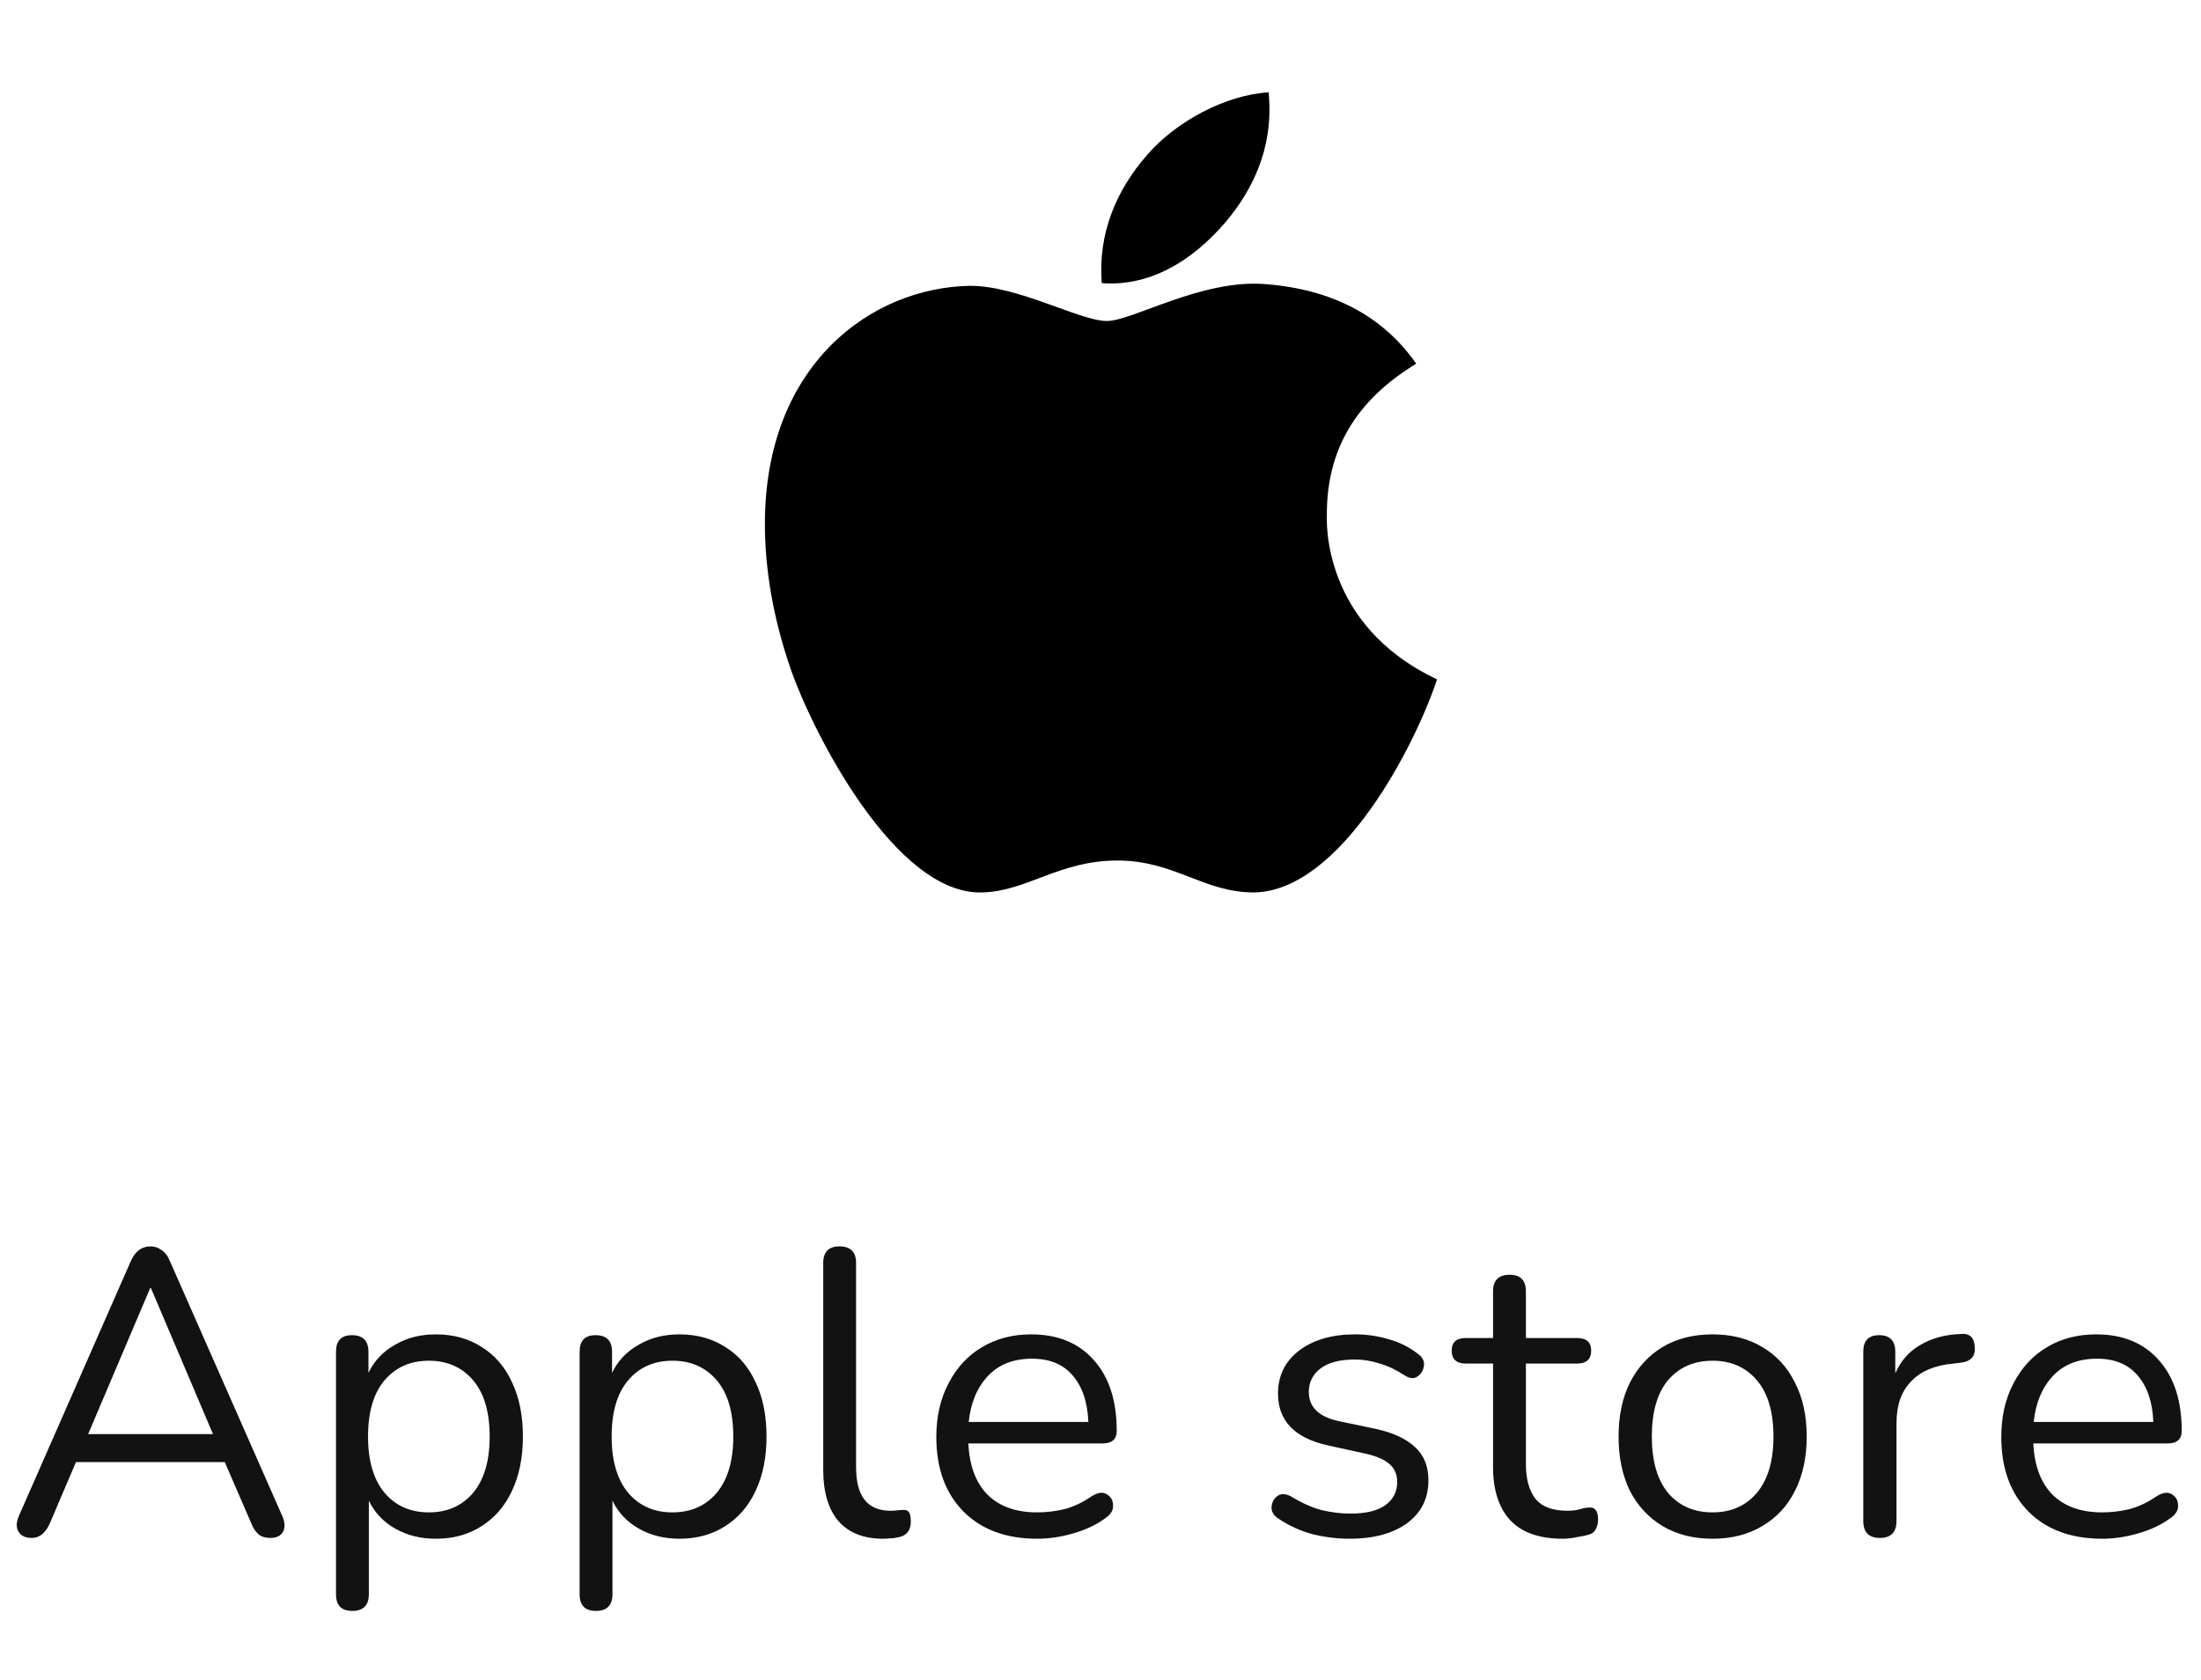
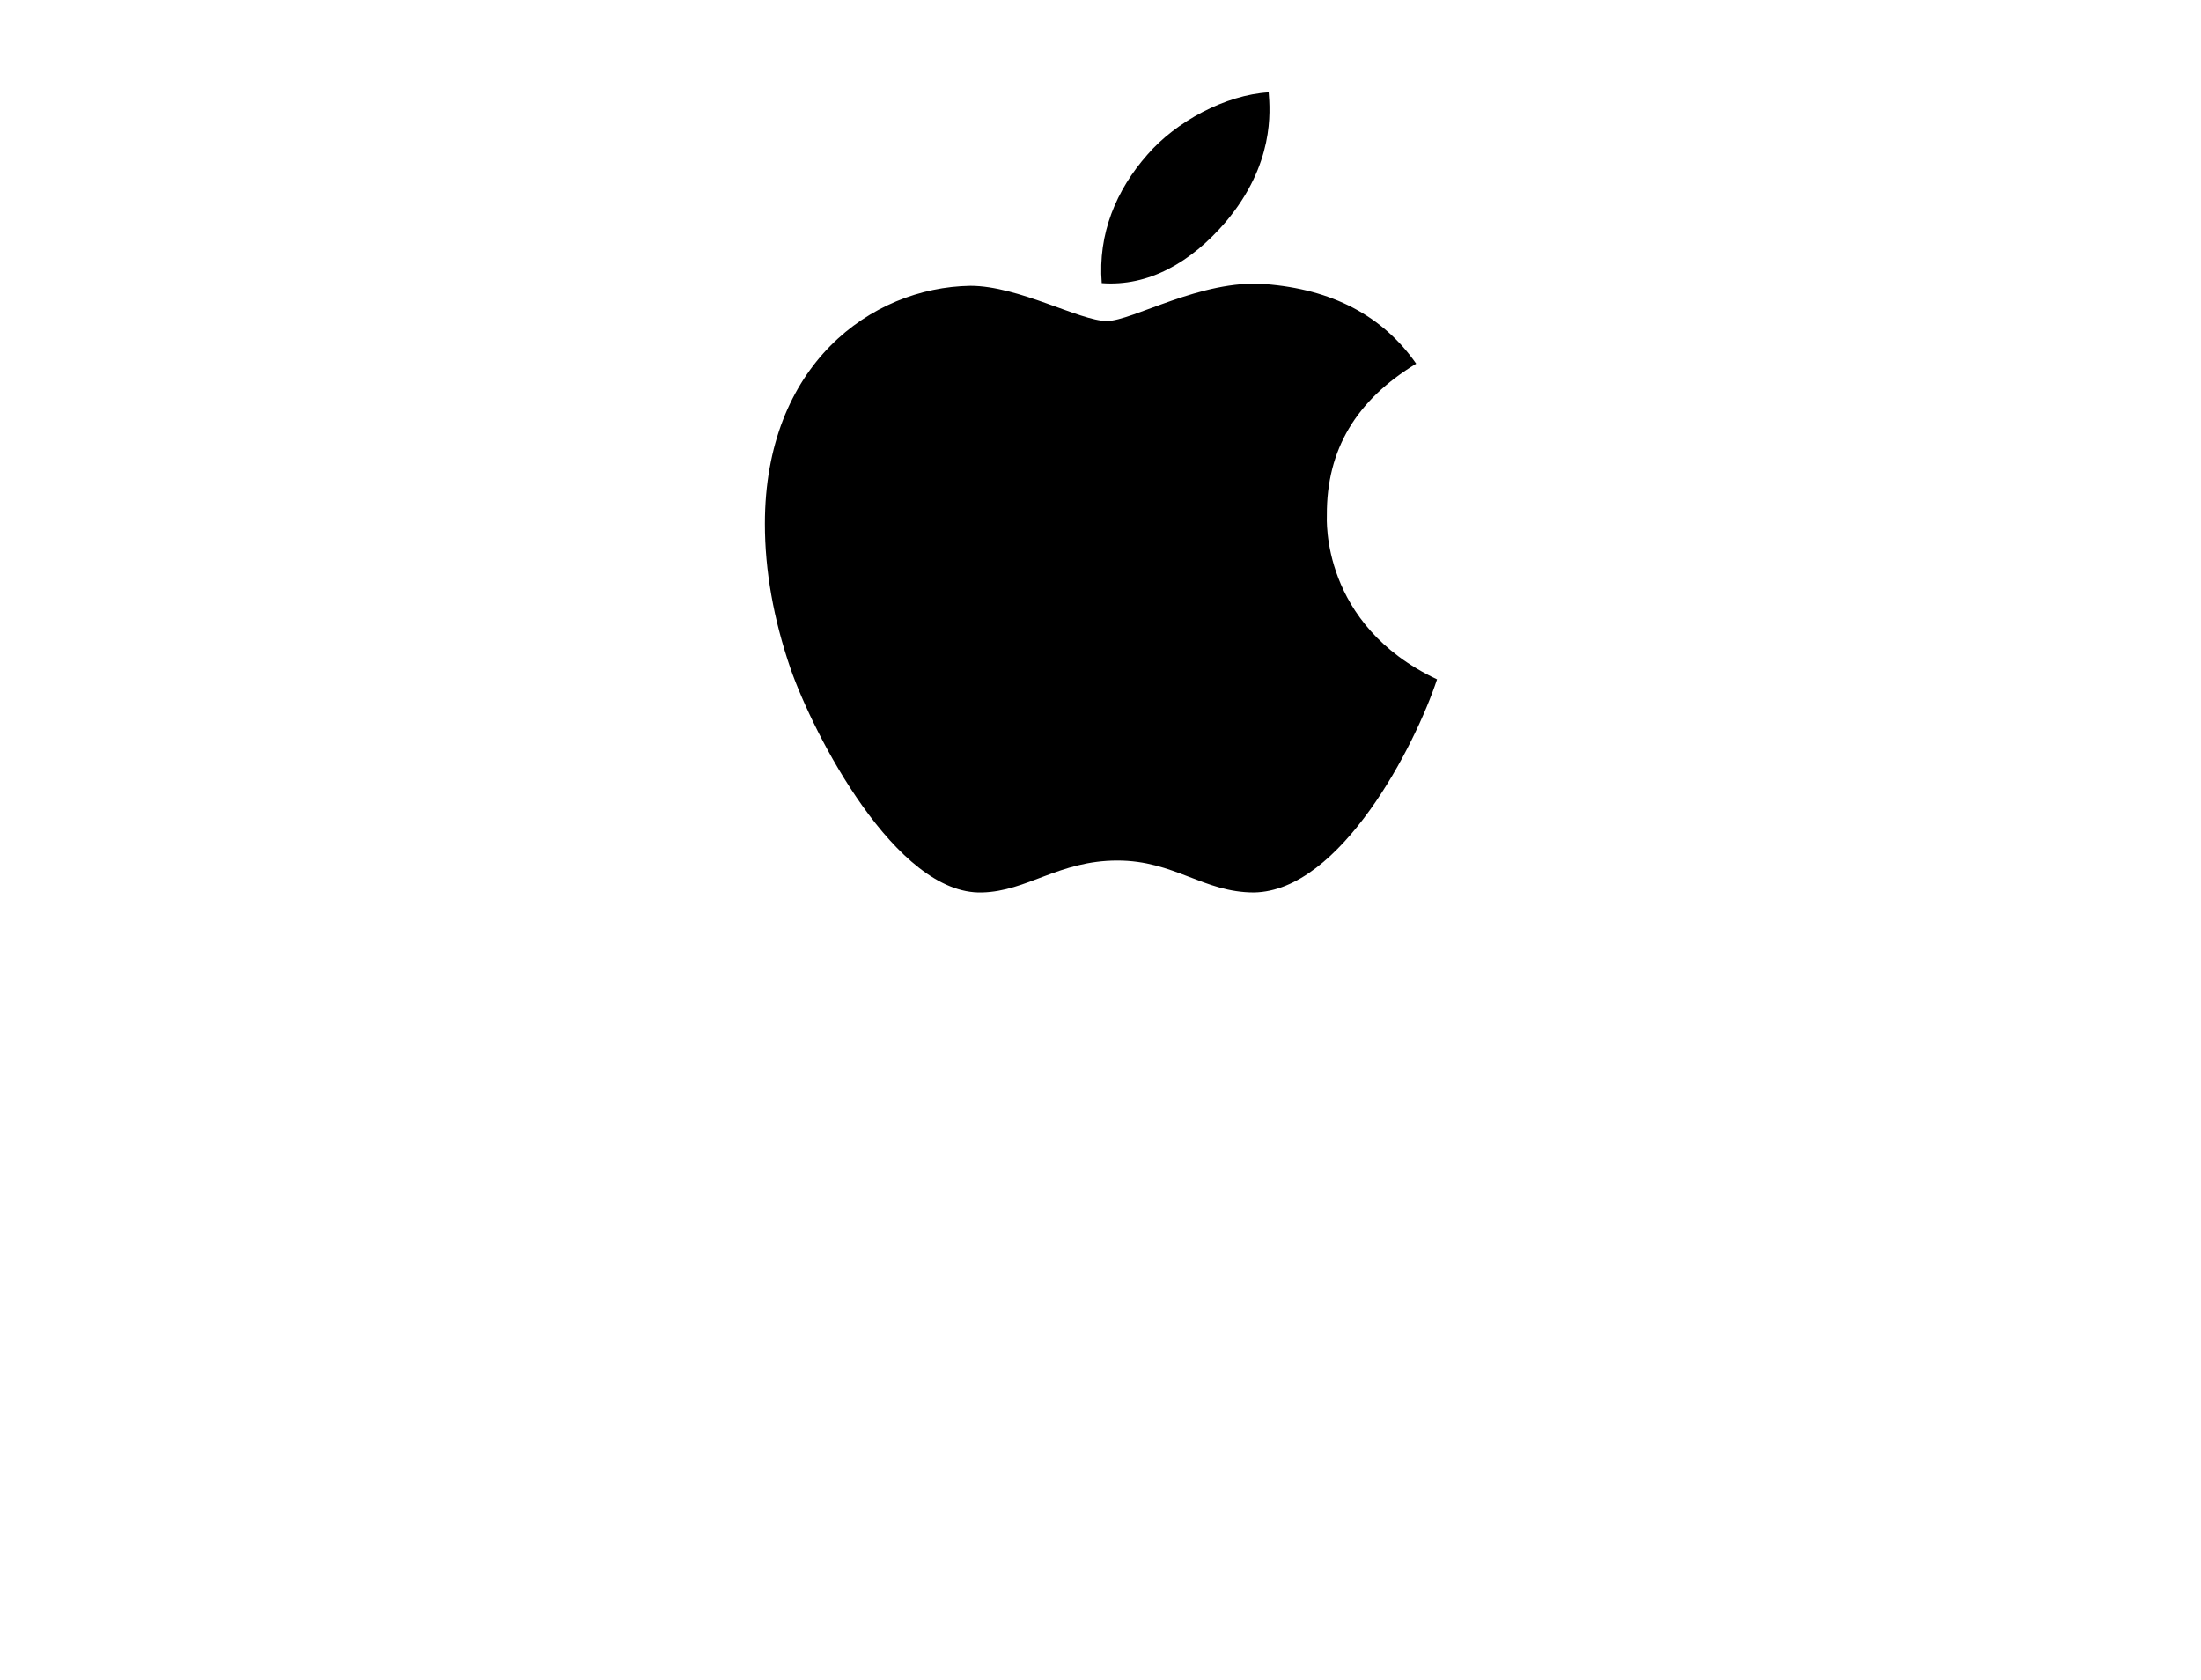
<svg xmlns="http://www.w3.org/2000/svg" width="76" height="58" viewBox="0 0 76 58" fill="none">
  <path d="M45.816 17.787C45.803 15.523 46.829 13.816 48.901 12.557C47.742 10.897 45.989 9.984 43.678 9.808C41.49 9.636 39.096 11.083 38.219 11.083C37.293 11.083 35.174 9.868 33.508 9.868C30.068 9.921 26.412 12.611 26.412 18.082C26.412 19.699 26.708 21.369 27.299 23.09C28.089 25.354 30.938 30.902 33.909 30.812C35.463 30.776 36.562 29.71 38.584 29.71C40.547 29.71 41.563 30.812 43.296 30.812C46.294 30.769 48.871 25.726 49.621 23.455C45.6 21.559 45.816 17.903 45.816 17.787V17.787ZM42.326 7.66C44.01 5.661 43.857 3.842 43.807 3.188C42.32 3.274 40.6 4.2 39.62 5.339C38.541 6.561 37.907 8.072 38.043 9.775C39.65 9.898 41.118 9.071 42.326 7.66V7.66Z" fill="black" />
-   <path d="M1.097 53.098C0.873 53.098 0.719 53.023 0.635 52.874C0.551 52.725 0.56 52.538 0.663 52.314L4.513 43.55C4.662 43.205 4.891 43.032 5.199 43.032C5.339 43.032 5.465 43.074 5.577 43.158C5.698 43.233 5.796 43.363 5.871 43.55L9.735 52.314C9.838 52.538 9.852 52.725 9.777 52.874C9.702 53.023 9.553 53.098 9.329 53.098C9.161 53.098 9.026 53.056 8.923 52.972C8.82 52.879 8.736 52.748 8.671 52.58L7.761 50.48H2.623L1.727 52.58C1.578 52.925 1.368 53.098 1.097 53.098ZM5.185 44.474L3.043 49.514H7.355L5.213 44.474H5.185ZM12.162 55.618C11.789 55.618 11.602 55.427 11.602 55.044V46.672C11.602 46.289 11.784 46.098 12.148 46.098C12.531 46.098 12.722 46.289 12.722 46.672V47.4C12.918 46.989 13.221 46.667 13.632 46.434C14.043 46.191 14.514 46.07 15.046 46.07C15.653 46.07 16.18 46.215 16.628 46.504C17.085 46.784 17.435 47.19 17.678 47.722C17.93 48.245 18.056 48.87 18.056 49.598C18.056 50.317 17.93 50.942 17.678 51.474C17.435 51.997 17.085 52.403 16.628 52.692C16.18 52.981 15.653 53.126 15.046 53.126C14.523 53.126 14.057 53.009 13.646 52.776C13.235 52.543 12.932 52.221 12.736 51.81V55.044C12.736 55.427 12.545 55.618 12.162 55.618ZM14.808 52.216C15.443 52.216 15.951 51.992 16.334 51.544C16.717 51.087 16.908 50.438 16.908 49.598C16.908 48.749 16.717 48.1 16.334 47.652C15.951 47.204 15.443 46.98 14.808 46.98C14.173 46.98 13.665 47.204 13.282 47.652C12.899 48.1 12.708 48.749 12.708 49.598C12.708 50.438 12.899 51.087 13.282 51.544C13.665 51.992 14.173 52.216 14.808 52.216ZM20.574 55.618C20.201 55.618 20.014 55.427 20.014 55.044V46.672C20.014 46.289 20.196 46.098 20.56 46.098C20.943 46.098 21.134 46.289 21.134 46.672V47.4C21.33 46.989 21.634 46.667 22.044 46.434C22.455 46.191 22.926 46.07 23.458 46.07C24.065 46.07 24.592 46.215 25.04 46.504C25.497 46.784 25.848 47.19 26.09 47.722C26.342 48.245 26.468 48.87 26.468 49.598C26.468 50.317 26.342 50.942 26.09 51.474C25.848 51.997 25.497 52.403 25.04 52.692C24.592 52.981 24.065 53.126 23.458 53.126C22.936 53.126 22.469 53.009 22.058 52.776C21.648 52.543 21.344 52.221 21.148 51.81V55.044C21.148 55.427 20.957 55.618 20.574 55.618ZM23.22 52.216C23.855 52.216 24.363 51.992 24.746 51.544C25.129 51.087 25.32 50.438 25.32 49.598C25.32 48.749 25.129 48.1 24.746 47.652C24.363 47.204 23.855 46.98 23.22 46.98C22.585 46.98 22.077 47.204 21.694 47.652C21.311 48.1 21.12 48.749 21.12 49.598C21.12 50.438 21.311 51.087 21.694 51.544C22.077 51.992 22.585 52.216 23.22 52.216ZM30.498 53.126C29.826 53.126 29.313 52.925 28.958 52.524C28.604 52.113 28.426 51.521 28.426 50.746V43.606C28.426 43.223 28.613 43.032 28.986 43.032C29.369 43.032 29.56 43.223 29.56 43.606V50.662C29.56 51.661 29.957 52.16 30.75 52.16C30.834 52.16 30.909 52.155 30.974 52.146C31.04 52.137 31.105 52.132 31.17 52.132C31.273 52.123 31.343 52.146 31.38 52.202C31.427 52.258 31.45 52.37 31.45 52.538C31.45 52.855 31.292 53.037 30.974 53.084C30.9 53.103 30.82 53.112 30.736 53.112C30.652 53.121 30.573 53.126 30.498 53.126ZM35.816 53.126C34.743 53.126 33.894 52.813 33.269 52.188C32.643 51.553 32.331 50.695 32.331 49.612C32.331 48.912 32.471 48.296 32.751 47.764C33.031 47.223 33.413 46.807 33.898 46.518C34.393 46.219 34.962 46.07 35.606 46.07C36.531 46.07 37.254 46.369 37.776 46.966C38.299 47.554 38.56 48.366 38.56 49.402C38.56 49.691 38.397 49.836 38.071 49.836H33.437C33.474 50.611 33.698 51.203 34.108 51.614C34.519 52.015 35.089 52.216 35.816 52.216C36.124 52.216 36.437 52.179 36.755 52.104C37.072 52.02 37.38 51.875 37.678 51.67C37.893 51.53 38.071 51.502 38.211 51.586C38.36 51.67 38.434 51.801 38.434 51.978C38.444 52.146 38.35 52.295 38.154 52.426C37.846 52.65 37.478 52.823 37.048 52.944C36.629 53.065 36.218 53.126 35.816 53.126ZM35.635 46.91C34.99 46.91 34.482 47.111 34.108 47.512C33.735 47.913 33.516 48.441 33.45 49.094H37.581C37.553 48.403 37.37 47.867 37.035 47.484C36.708 47.101 36.241 46.91 35.635 46.91ZM46.607 53.126C46.187 53.126 45.762 53.075 45.333 52.972C44.913 52.86 44.521 52.683 44.157 52.44C43.989 52.337 43.905 52.207 43.905 52.048C43.914 51.88 43.98 51.749 44.101 51.656C44.222 51.563 44.376 51.563 44.563 51.656C44.927 51.88 45.277 52.039 45.613 52.132C45.958 52.216 46.299 52.258 46.635 52.258C47.167 52.258 47.568 52.16 47.839 51.964C48.11 51.768 48.245 51.502 48.245 51.166C48.245 50.905 48.156 50.699 47.979 50.55C47.802 50.391 47.522 50.27 47.139 50.186L45.865 49.906C44.708 49.654 44.129 49.057 44.129 48.114C44.129 47.498 44.372 47.003 44.857 46.63C45.352 46.257 45.996 46.07 46.789 46.07C47.19 46.07 47.578 46.126 47.951 46.238C48.324 46.341 48.66 46.509 48.959 46.742C49.118 46.854 49.188 46.989 49.169 47.148C49.15 47.307 49.076 47.433 48.945 47.526C48.824 47.61 48.674 47.596 48.497 47.484C48.217 47.297 47.932 47.162 47.643 47.078C47.354 46.985 47.069 46.938 46.789 46.938C46.266 46.938 45.87 47.041 45.599 47.246C45.328 47.451 45.193 47.722 45.193 48.058C45.193 48.581 45.538 48.917 46.229 49.066L47.503 49.332C48.1 49.463 48.553 49.673 48.861 49.962C49.169 50.242 49.323 50.625 49.323 51.11C49.323 51.735 49.076 52.23 48.581 52.594C48.086 52.949 47.428 53.126 46.607 53.126ZM53.963 53.126C53.16 53.126 52.558 52.916 52.157 52.496C51.756 52.067 51.555 51.451 51.555 50.648V47.078H50.617C50.29 47.078 50.127 46.929 50.127 46.63C50.127 46.341 50.29 46.196 50.617 46.196H51.555V44.586C51.555 44.203 51.746 44.012 52.129 44.012C52.502 44.012 52.689 44.203 52.689 44.586V46.196H54.453C54.78 46.196 54.943 46.341 54.943 46.63C54.943 46.929 54.78 47.078 54.453 47.078H52.689V50.536C52.689 51.068 52.801 51.474 53.025 51.754C53.249 52.025 53.613 52.16 54.117 52.16C54.294 52.16 54.444 52.141 54.565 52.104C54.686 52.067 54.794 52.048 54.887 52.048C54.971 52.039 55.041 52.067 55.097 52.132C55.153 52.197 55.181 52.309 55.181 52.468C55.181 52.58 55.158 52.683 55.111 52.776C55.074 52.869 55.004 52.935 54.901 52.972C54.789 53.009 54.64 53.042 54.453 53.07C54.276 53.107 54.112 53.126 53.963 53.126ZM59.137 53.126C58.474 53.126 57.901 52.981 57.415 52.692C56.93 52.403 56.552 51.997 56.281 51.474C56.02 50.942 55.889 50.317 55.889 49.598C55.889 48.879 56.02 48.259 56.281 47.736C56.552 47.204 56.93 46.793 57.415 46.504C57.901 46.215 58.474 46.07 59.137 46.07C59.791 46.07 60.36 46.215 60.845 46.504C61.34 46.793 61.718 47.204 61.979 47.736C62.25 48.259 62.385 48.879 62.385 49.598C62.385 50.317 62.25 50.942 61.979 51.474C61.718 51.997 61.34 52.403 60.845 52.692C60.36 52.981 59.791 53.126 59.137 53.126ZM59.137 52.216C59.772 52.216 60.281 51.992 60.663 51.544C61.046 51.087 61.237 50.438 61.237 49.598C61.237 48.749 61.046 48.1 60.663 47.652C60.281 47.204 59.772 46.98 59.137 46.98C58.493 46.98 57.98 47.204 57.597 47.652C57.224 48.1 57.037 48.749 57.037 49.598C57.037 50.438 57.224 51.087 57.597 51.544C57.98 51.992 58.493 52.216 59.137 52.216ZM64.912 53.098C64.53 53.098 64.338 52.902 64.338 52.51V46.672C64.338 46.289 64.52 46.098 64.884 46.098C65.258 46.098 65.444 46.289 65.444 46.672V47.414C65.631 46.985 65.92 46.658 66.312 46.434C66.704 46.201 67.171 46.075 67.712 46.056C68.011 46.028 68.17 46.177 68.188 46.504C68.216 46.831 68.048 47.013 67.684 47.05L67.46 47.078C66.816 47.134 66.326 47.339 65.99 47.694C65.654 48.039 65.486 48.515 65.486 49.122V52.51C65.486 52.902 65.295 53.098 64.912 53.098ZM72.59 53.126C71.517 53.126 70.667 52.813 70.042 52.188C69.417 51.553 69.104 50.695 69.104 49.612C69.104 48.912 69.244 48.296 69.524 47.764C69.804 47.223 70.187 46.807 70.672 46.518C71.167 46.219 71.736 46.07 72.38 46.07C73.304 46.07 74.027 46.369 74.55 46.966C75.073 47.554 75.334 48.366 75.334 49.402C75.334 49.691 75.171 49.836 74.844 49.836H70.21C70.247 50.611 70.471 51.203 70.882 51.614C71.293 52.015 71.862 52.216 72.59 52.216C72.898 52.216 73.211 52.179 73.528 52.104C73.845 52.02 74.153 51.875 74.452 51.67C74.667 51.53 74.844 51.502 74.984 51.586C75.133 51.67 75.208 51.801 75.208 51.978C75.217 52.146 75.124 52.295 74.928 52.426C74.62 52.65 74.251 52.823 73.822 52.944C73.402 53.065 72.991 53.126 72.59 53.126ZM72.408 46.91C71.764 46.91 71.255 47.111 70.882 47.512C70.509 47.913 70.289 48.441 70.224 49.094H74.354C74.326 48.403 74.144 47.867 73.808 47.484C73.481 47.101 73.015 46.91 72.408 46.91Z" fill="#121212" />
</svg>